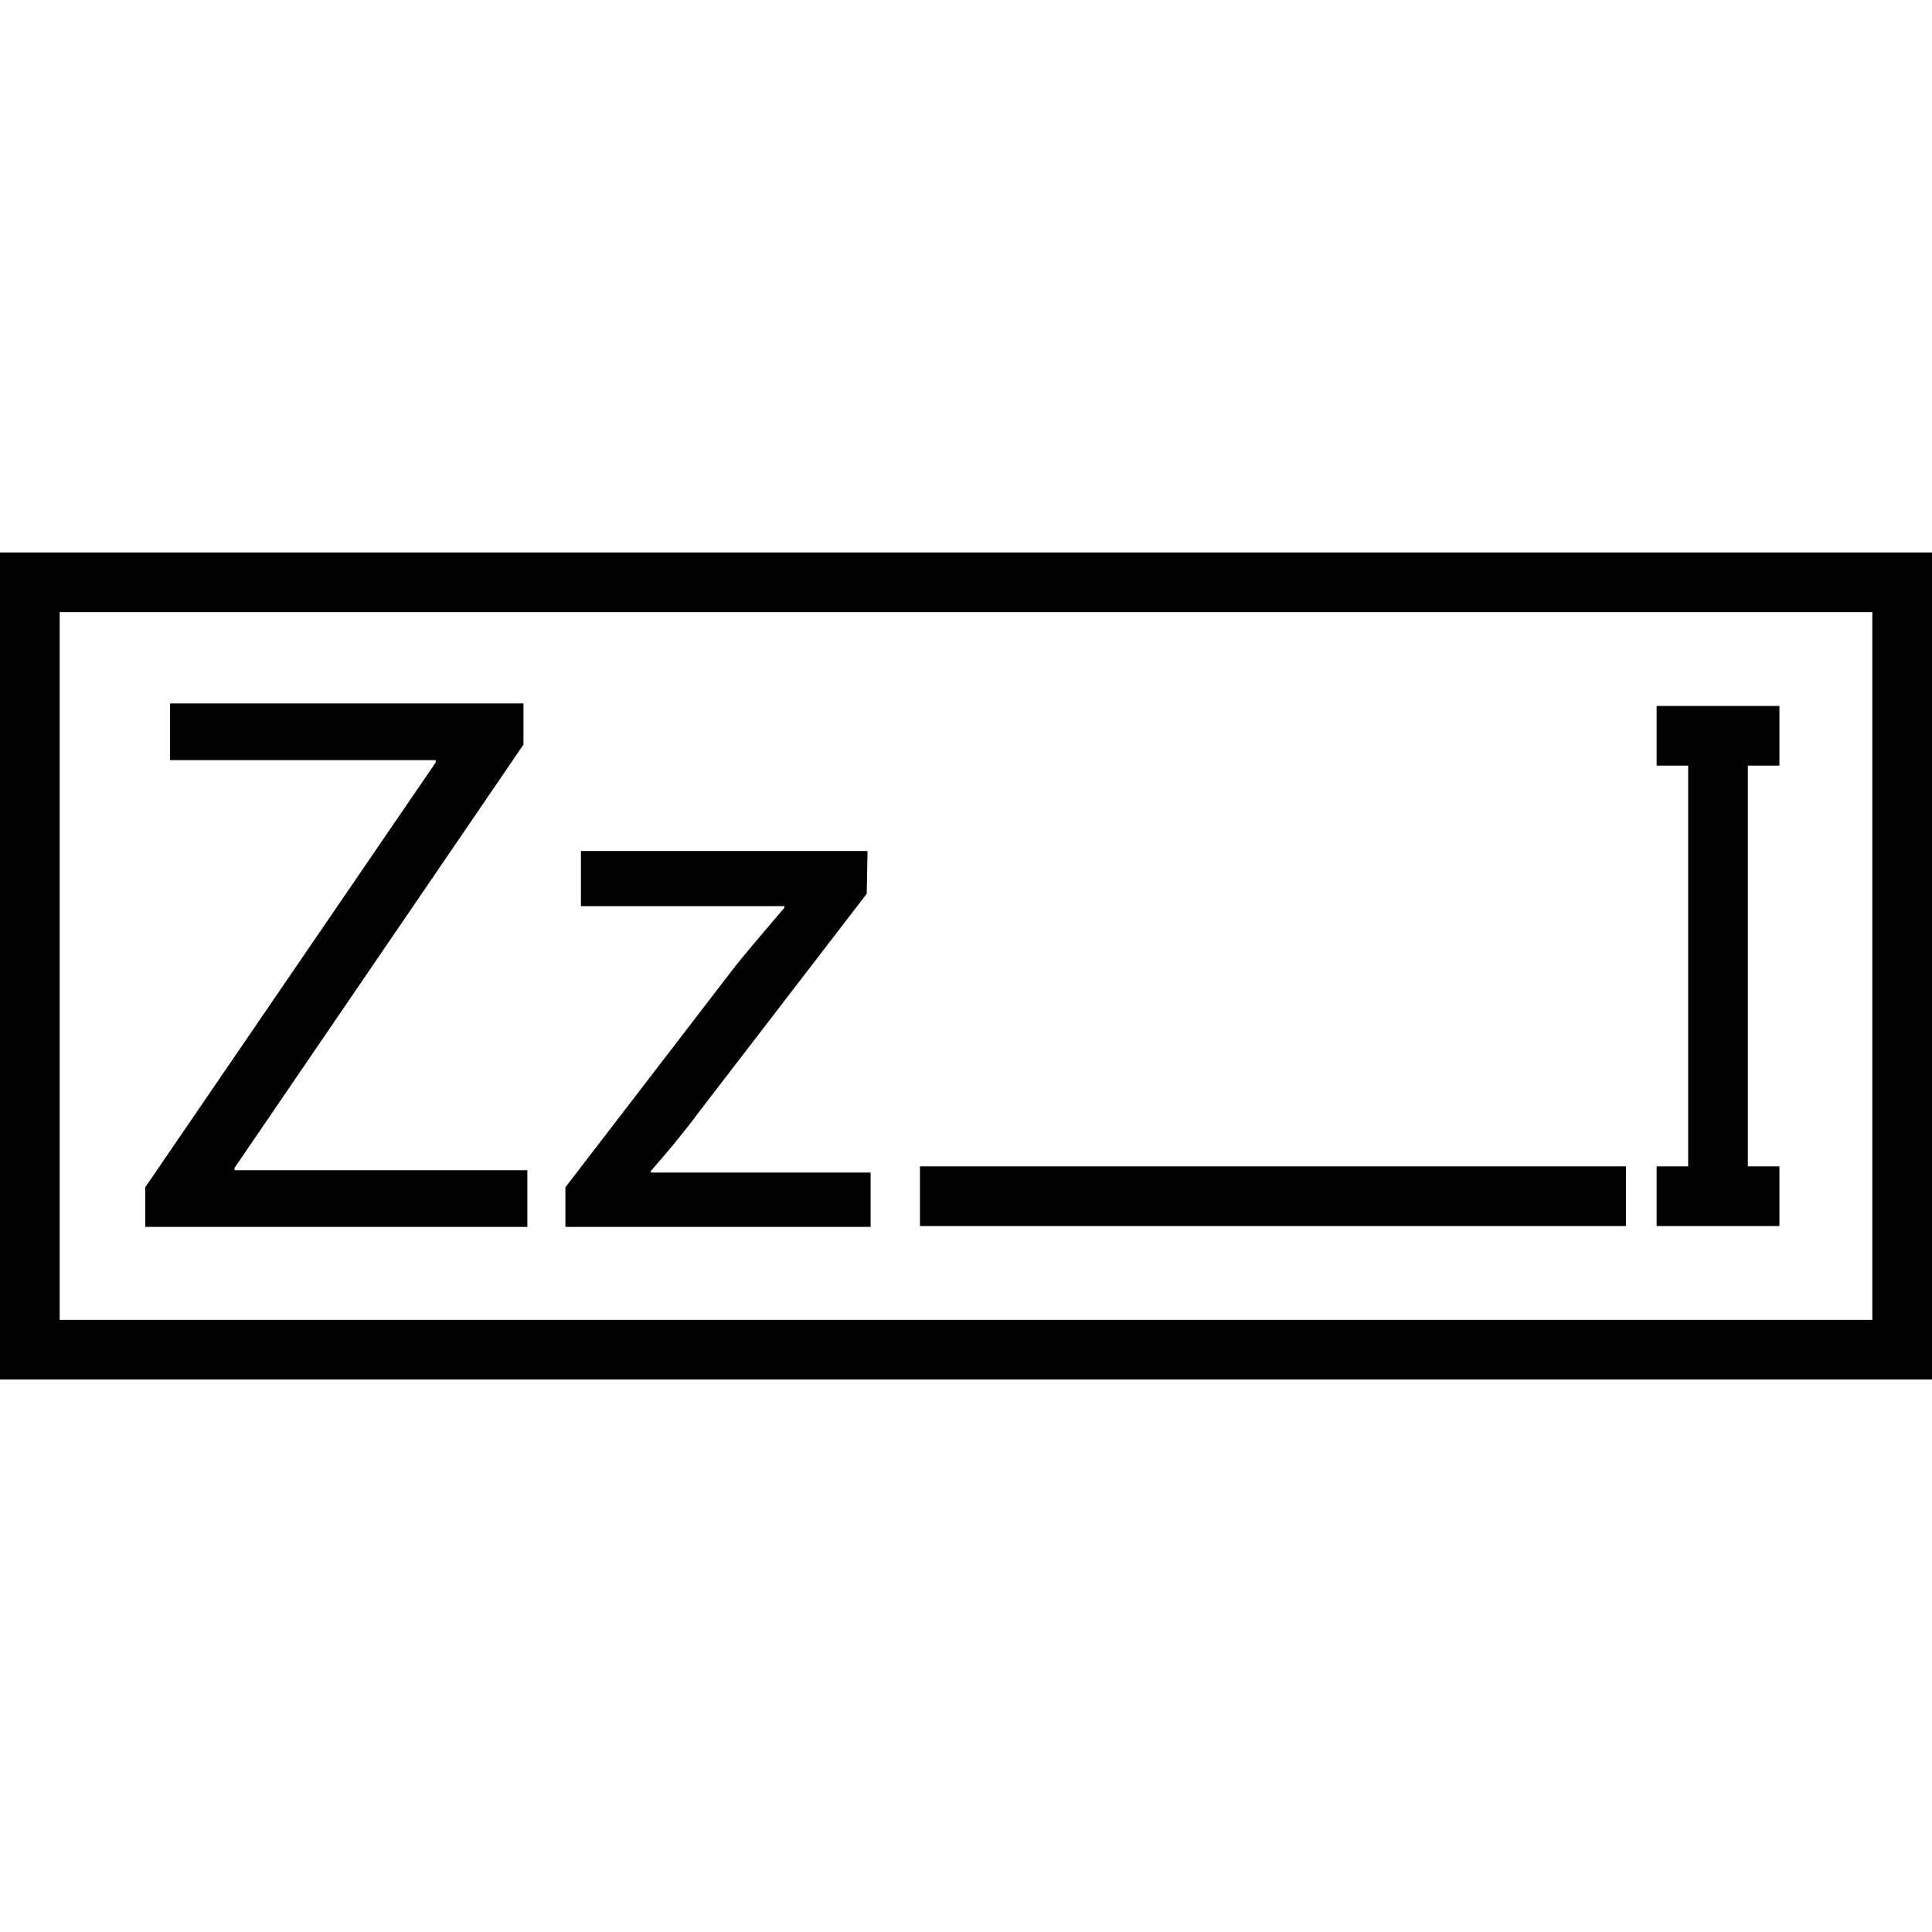
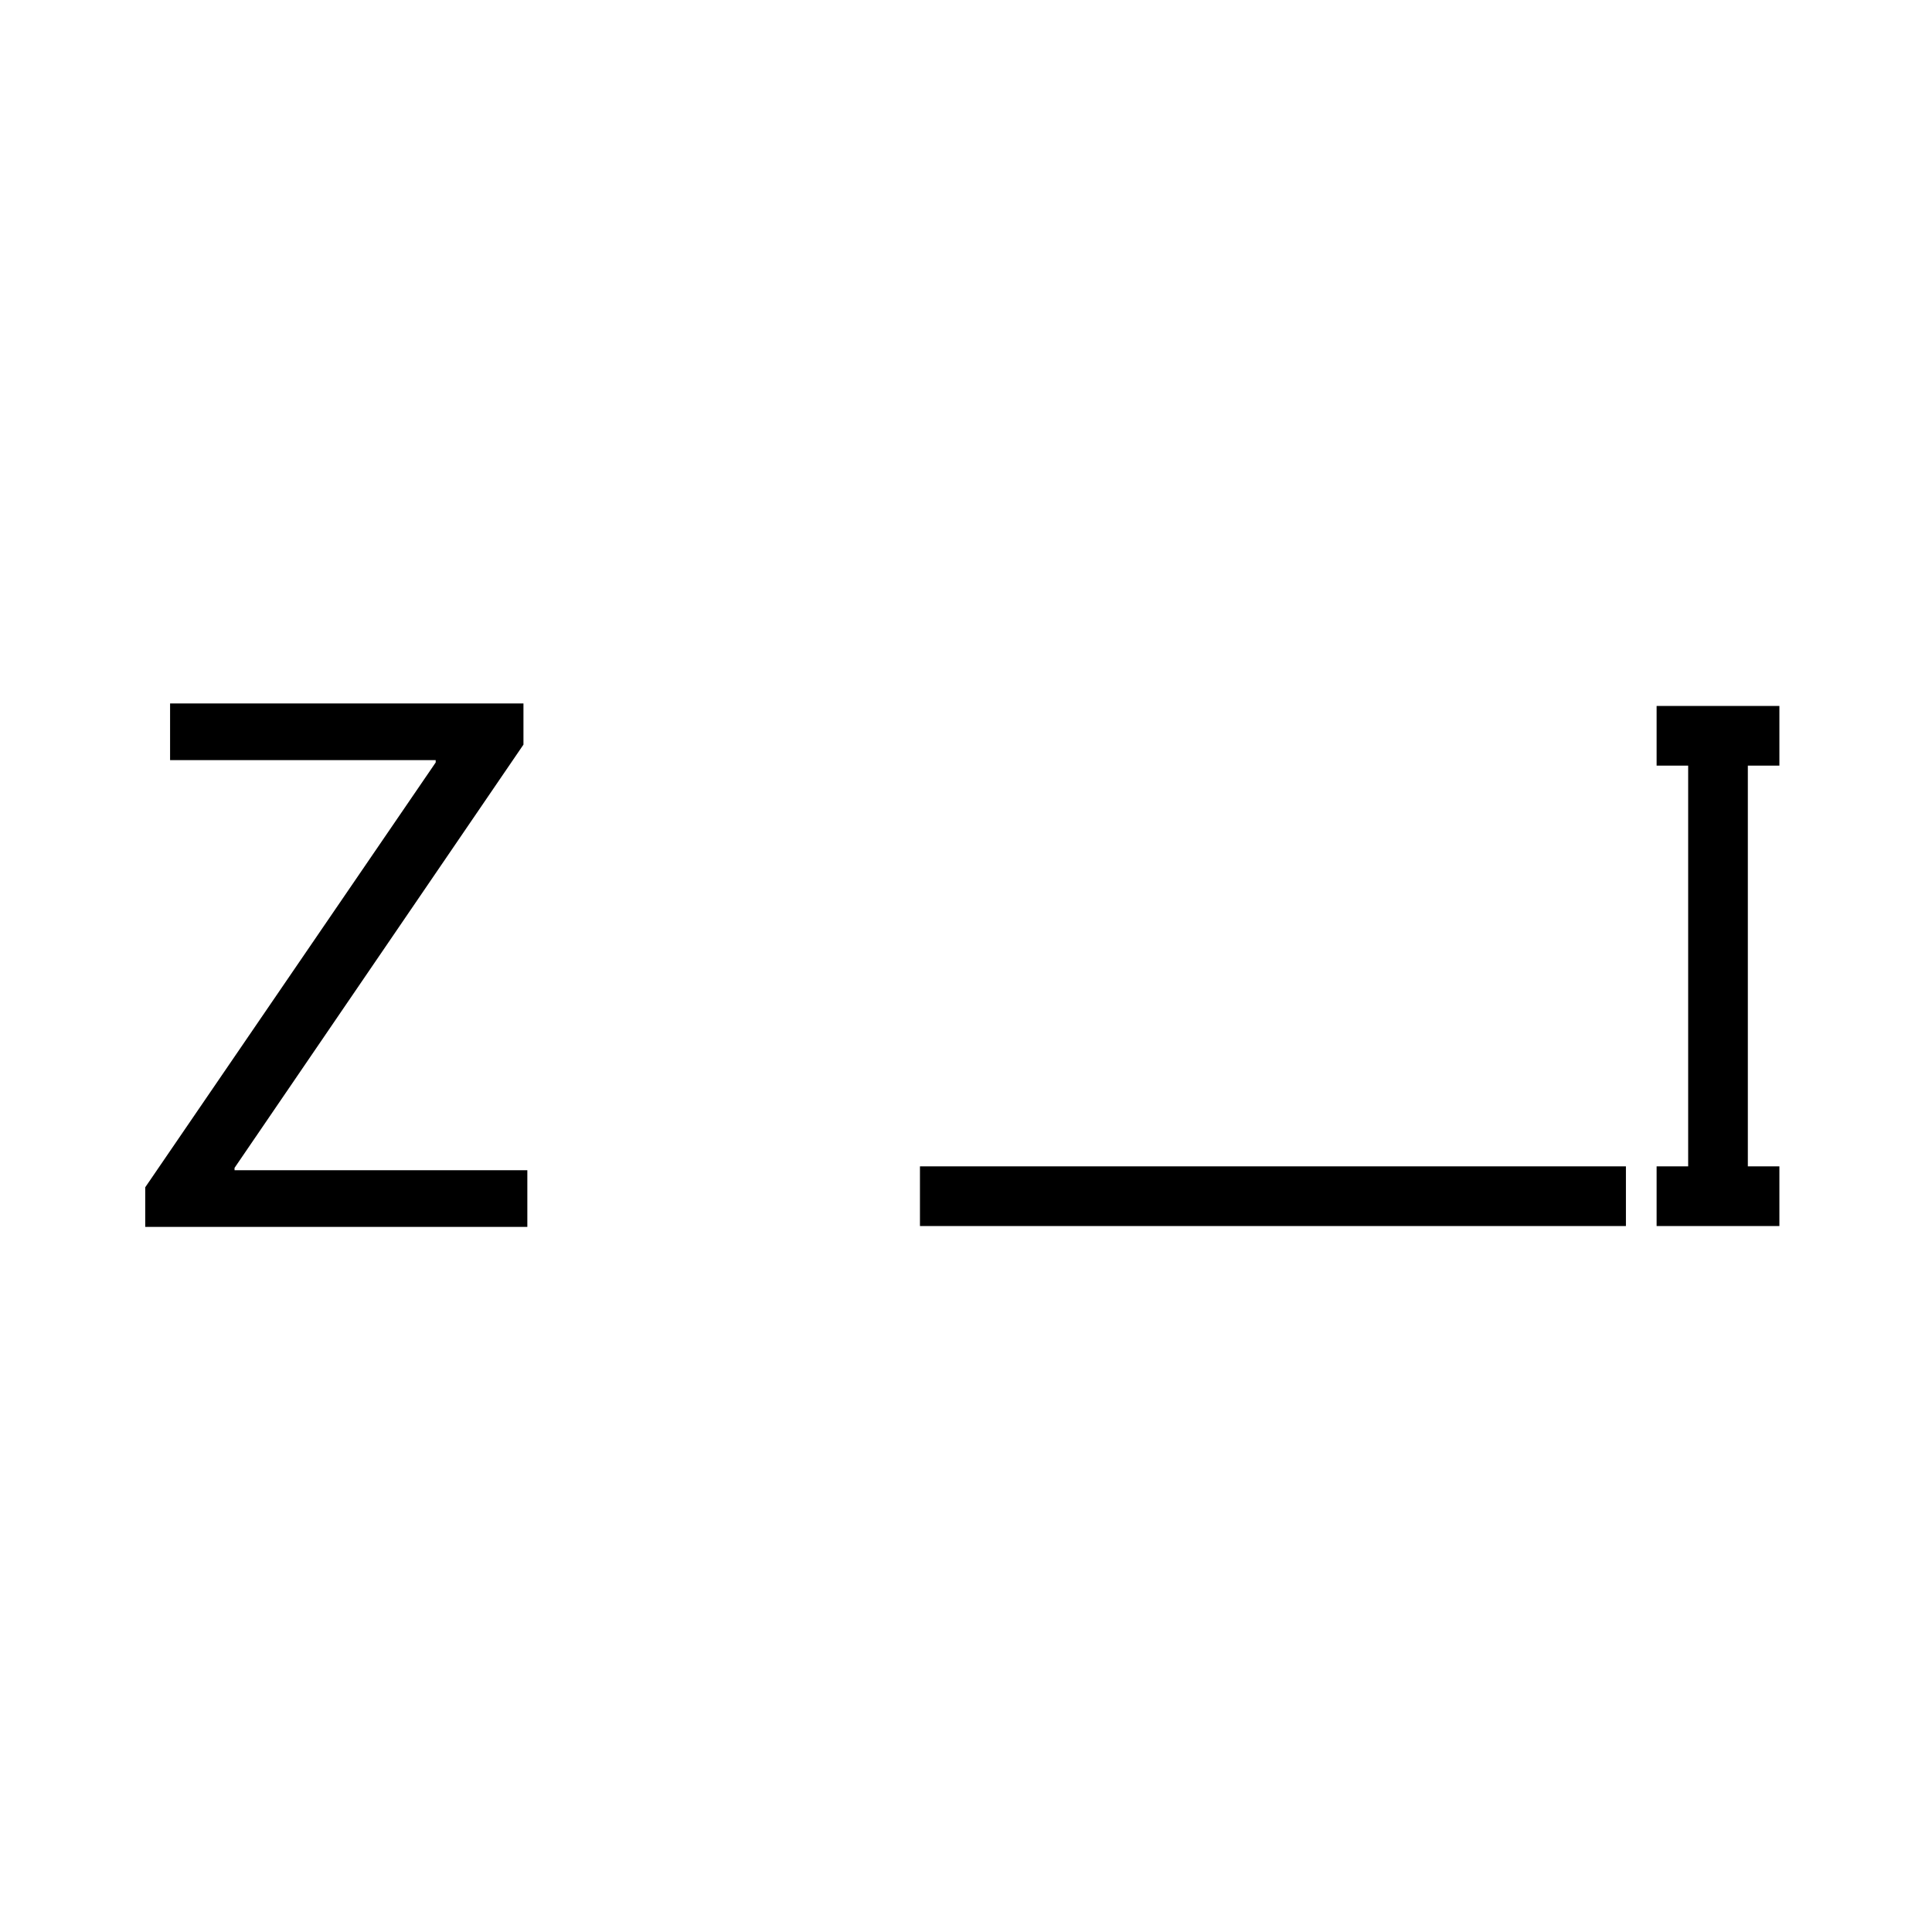
<svg xmlns="http://www.w3.org/2000/svg" version="1.1" id="Layer_1" x="0px" y="0px" viewBox="0 0 301.099 301.099" style="enable-background:new 0 0 301.099 301.099;" xml:space="preserve">
  <g>
    <g>
      <g>
        <rect x="143.374" y="181.776" width="110.023" height="9.3" />
-         <path d="M0,86.104v128.89h301.099V86.104H0z M291.799,205.694H9.3V95.404h282.499V205.694z" />
        <polygon points="82.185,182.375 36.553,182.375 36.553,182.012 81.58,116.047 81.58,109.632 26.507,109.632 26.507,118.467      67.902,118.467 67.902,118.83 22.634,185.038 22.634,191.21 82.185,191.21    " />
-         <path d="M135.683,182.738h-34.254v-0.242c2.663-3.026,5.083-5.931,7.505-9.199l26.144-34.011l0.121-6.657H90.536v8.593h31.712     v0.242c-2.663,3.147-5.083,5.931-7.625,9.078l-26.507,34.496v6.173h47.568V182.738z" />
        <polygon points="277.315,181.776 272.398,181.776 272.398,119.322 277.315,119.322 277.315,110.022 258.18,110.022      258.18,119.322 263.098,119.322 263.098,181.776 258.18,181.776 258.18,191.076 277.315,191.076    " />
      </g>
    </g>
  </g>
  <g>
</g>
  <g>
</g>
  <g>
</g>
  <g>
</g>
  <g>
</g>
  <g>
</g>
  <g>
</g>
  <g>
</g>
  <g>
</g>
  <g>
</g>
  <g>
</g>
  <g>
</g>
  <g>
</g>
  <g>
</g>
  <g>
</g>
</svg>